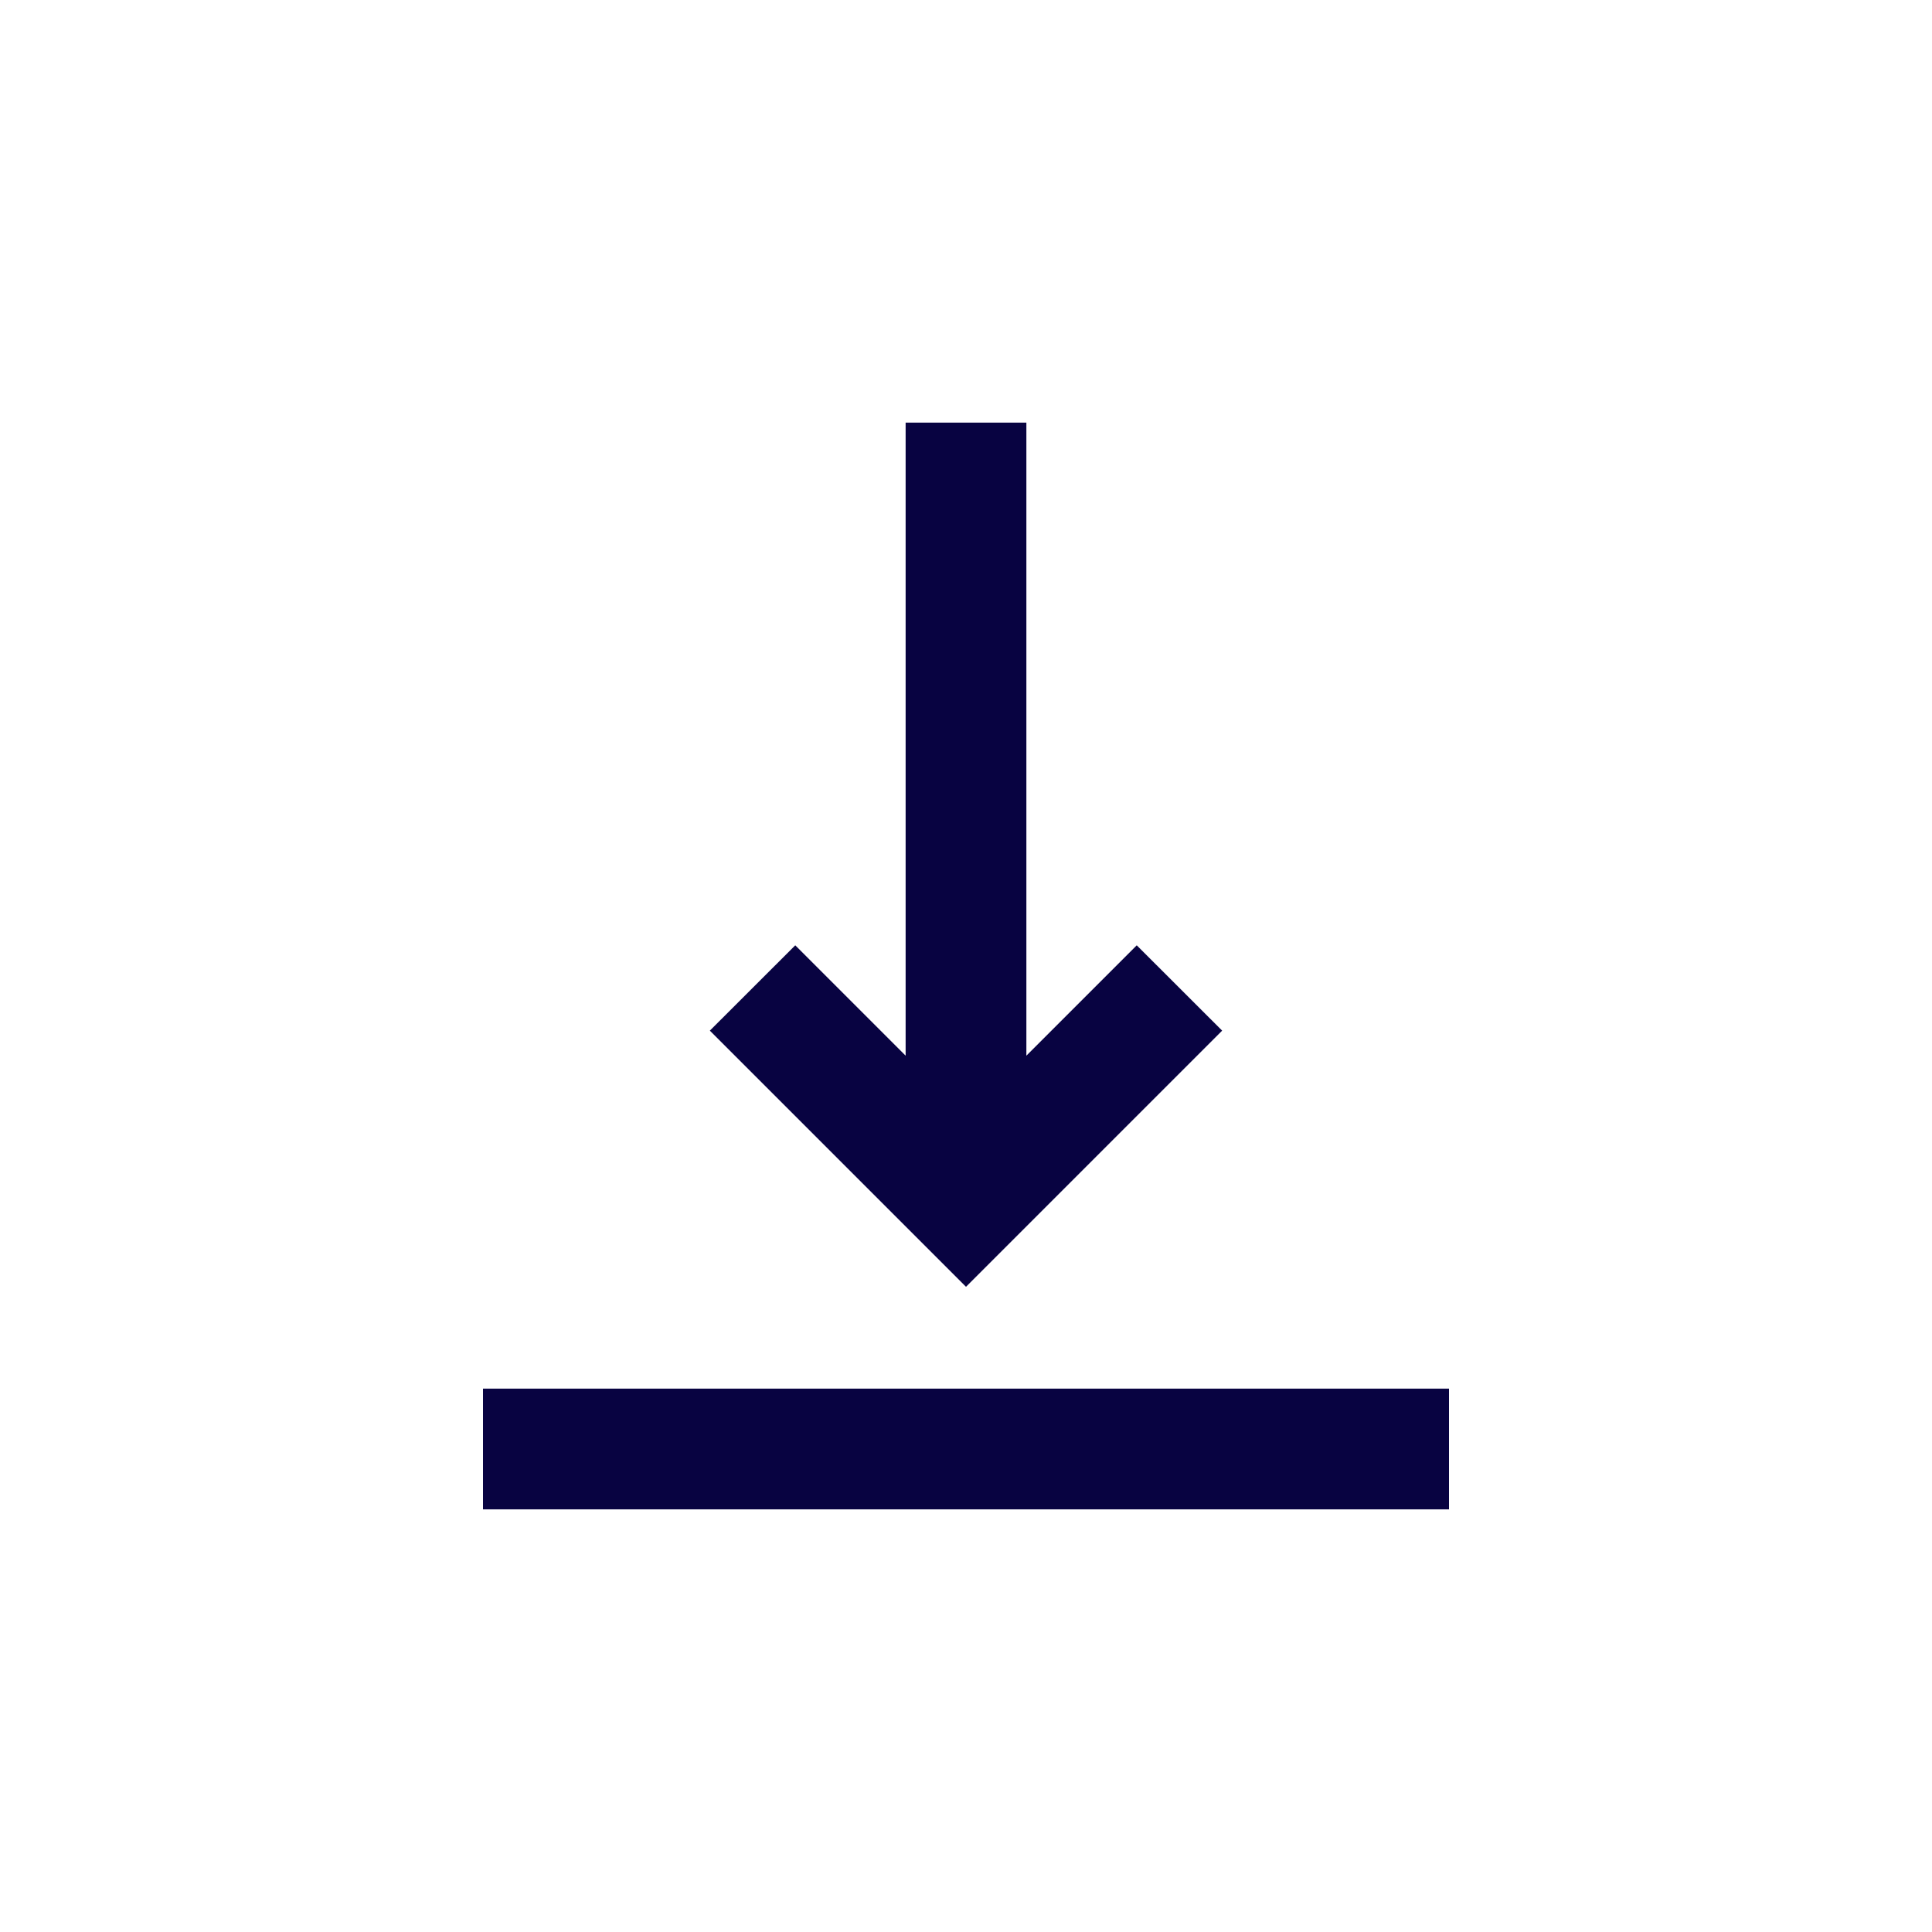
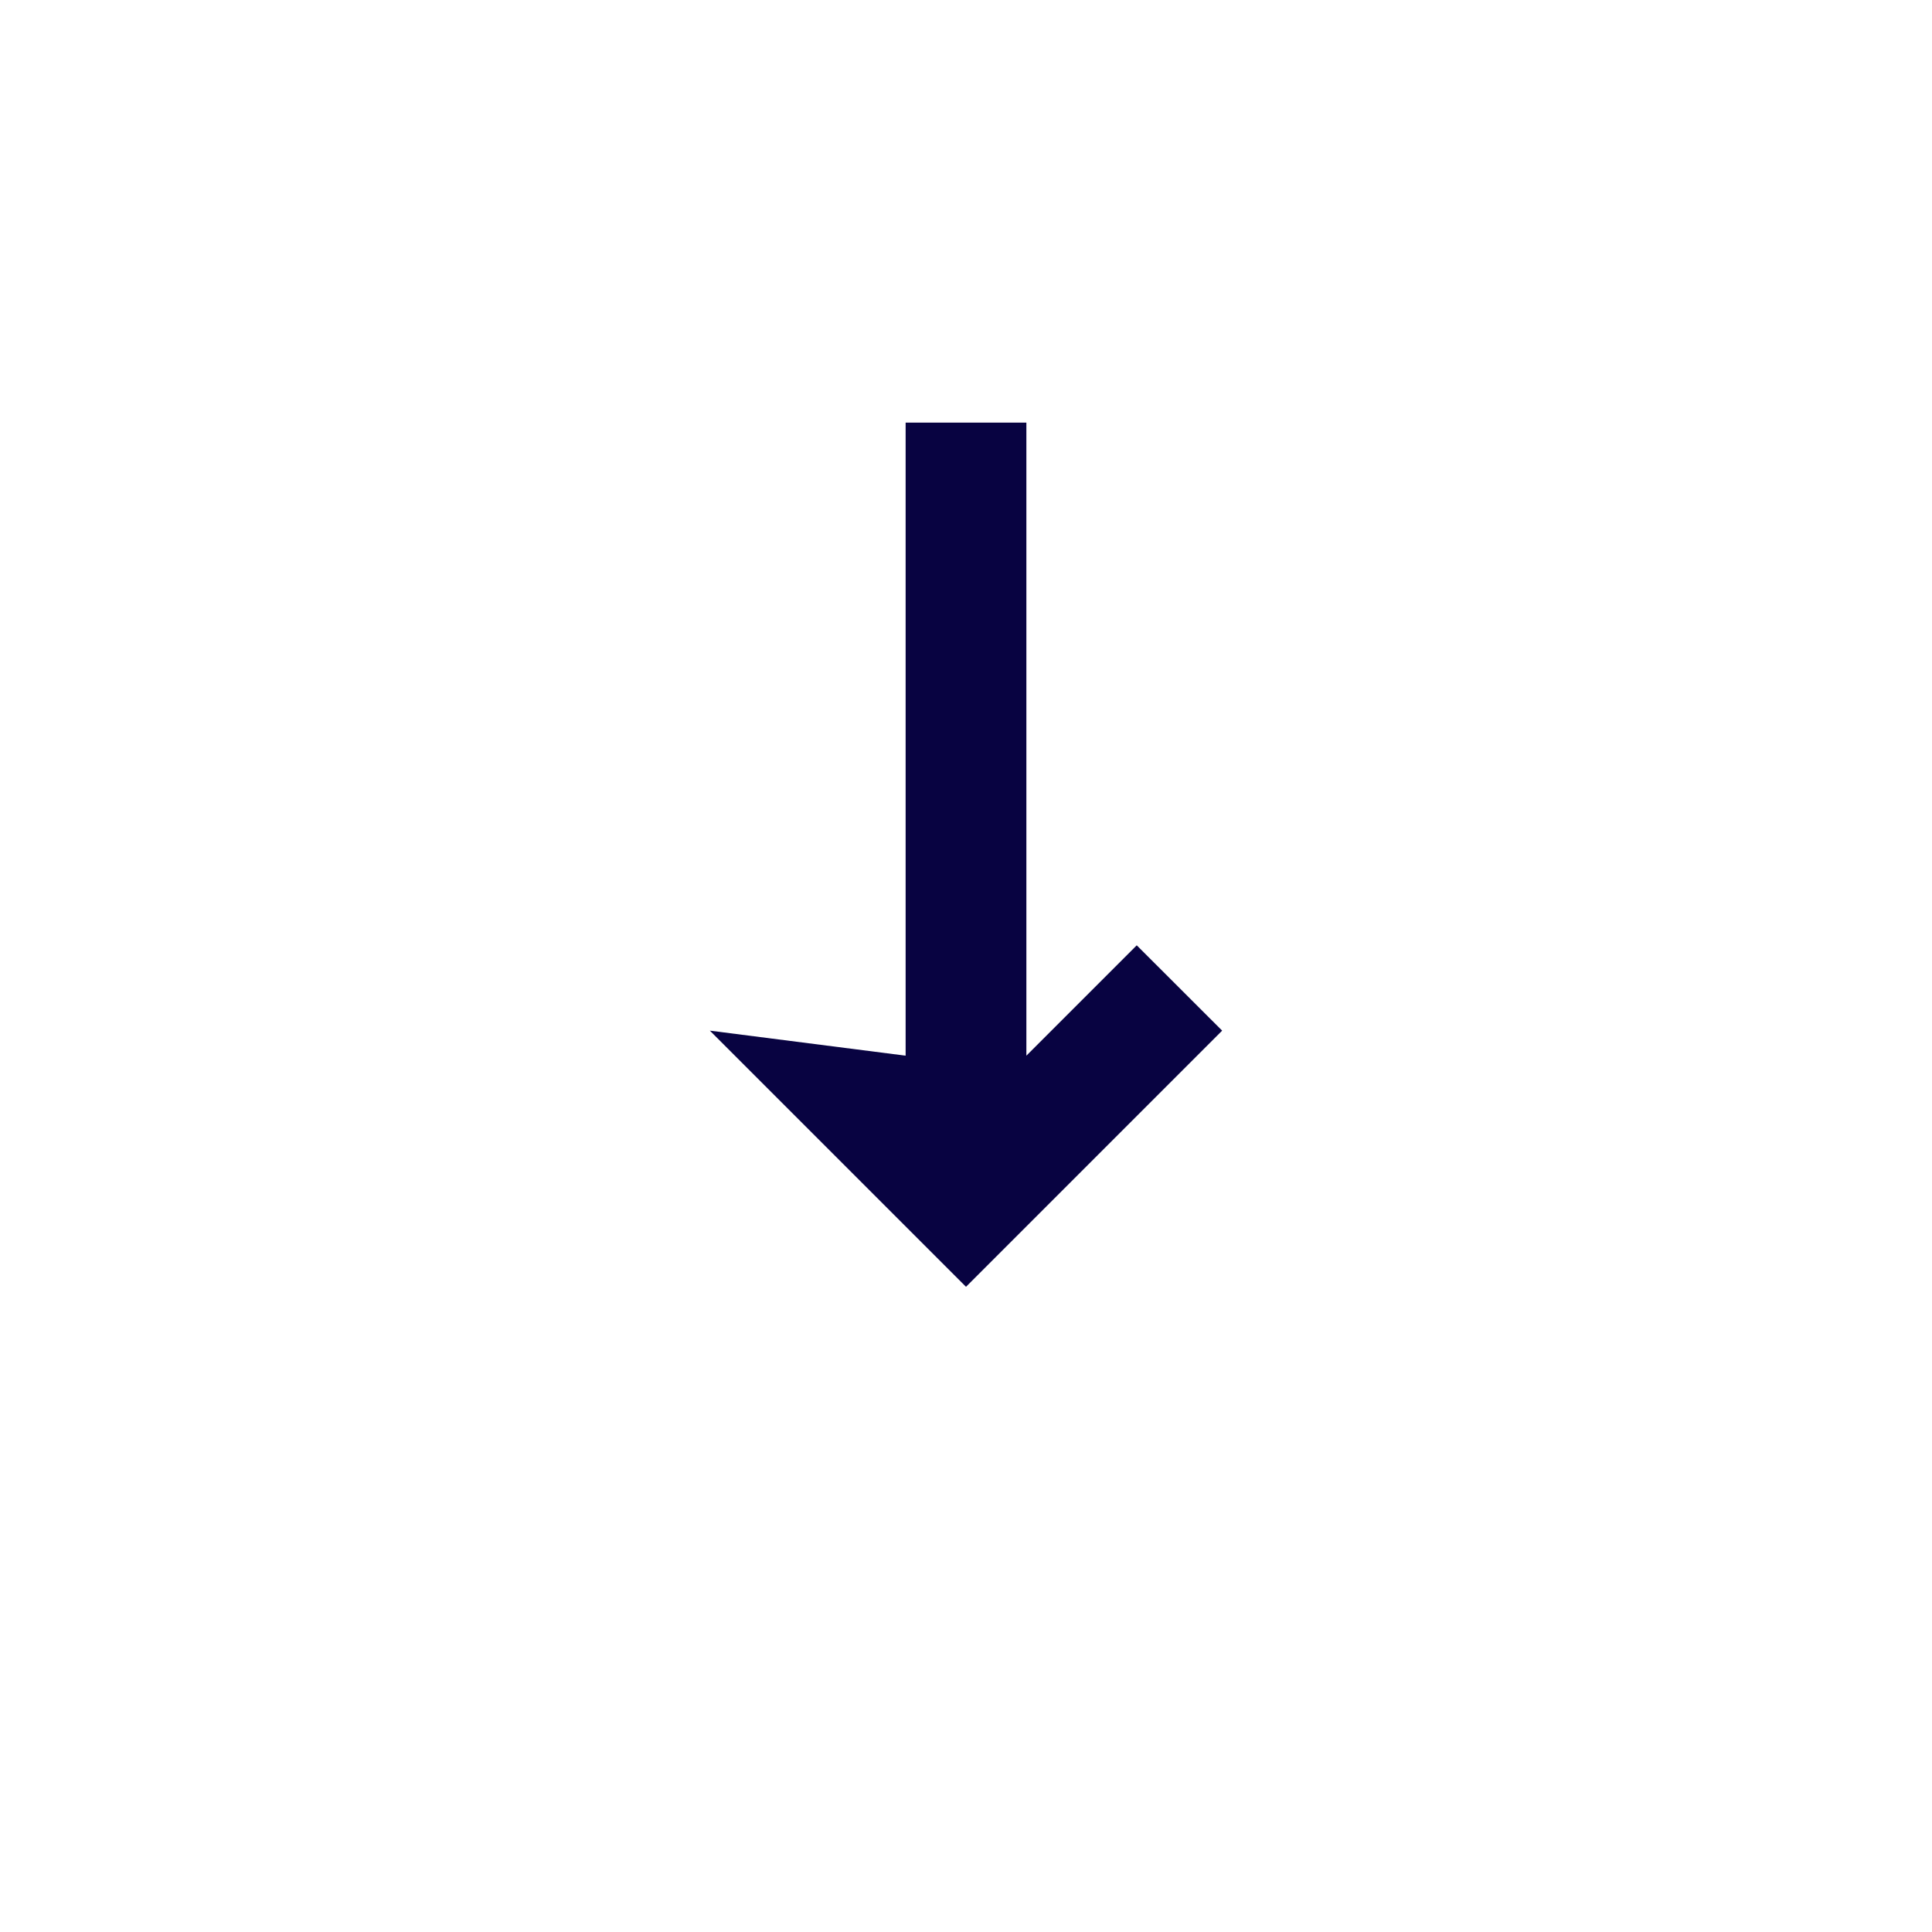
<svg xmlns="http://www.w3.org/2000/svg" width="800px" height="800px" viewBox="0 0 24 24" fill="none">
-   <path fill-rule="evenodd" clip-rule="evenodd" d="M12 15.985L15.182 12.803L14.121 11.743L12.75 13.114L12.75 5.25L11.25 5.25L11.25 13.114L9.879 11.743L8.818 12.803L12 15.985ZM12 13.864L12 13.864L12 13.864L12 13.864Z" fill="#080341" />
-   <path d="M18 17.25L18 18.75L6 18.75L6 17.25L18 17.25Z" fill="#080341" />
+   <path fill-rule="evenodd" clip-rule="evenodd" d="M12 15.985L15.182 12.803L14.121 11.743L12.75 13.114L12.75 5.25L11.25 5.25L11.25 13.114L8.818 12.803L12 15.985ZM12 13.864L12 13.864L12 13.864L12 13.864Z" fill="#080341" />
</svg>